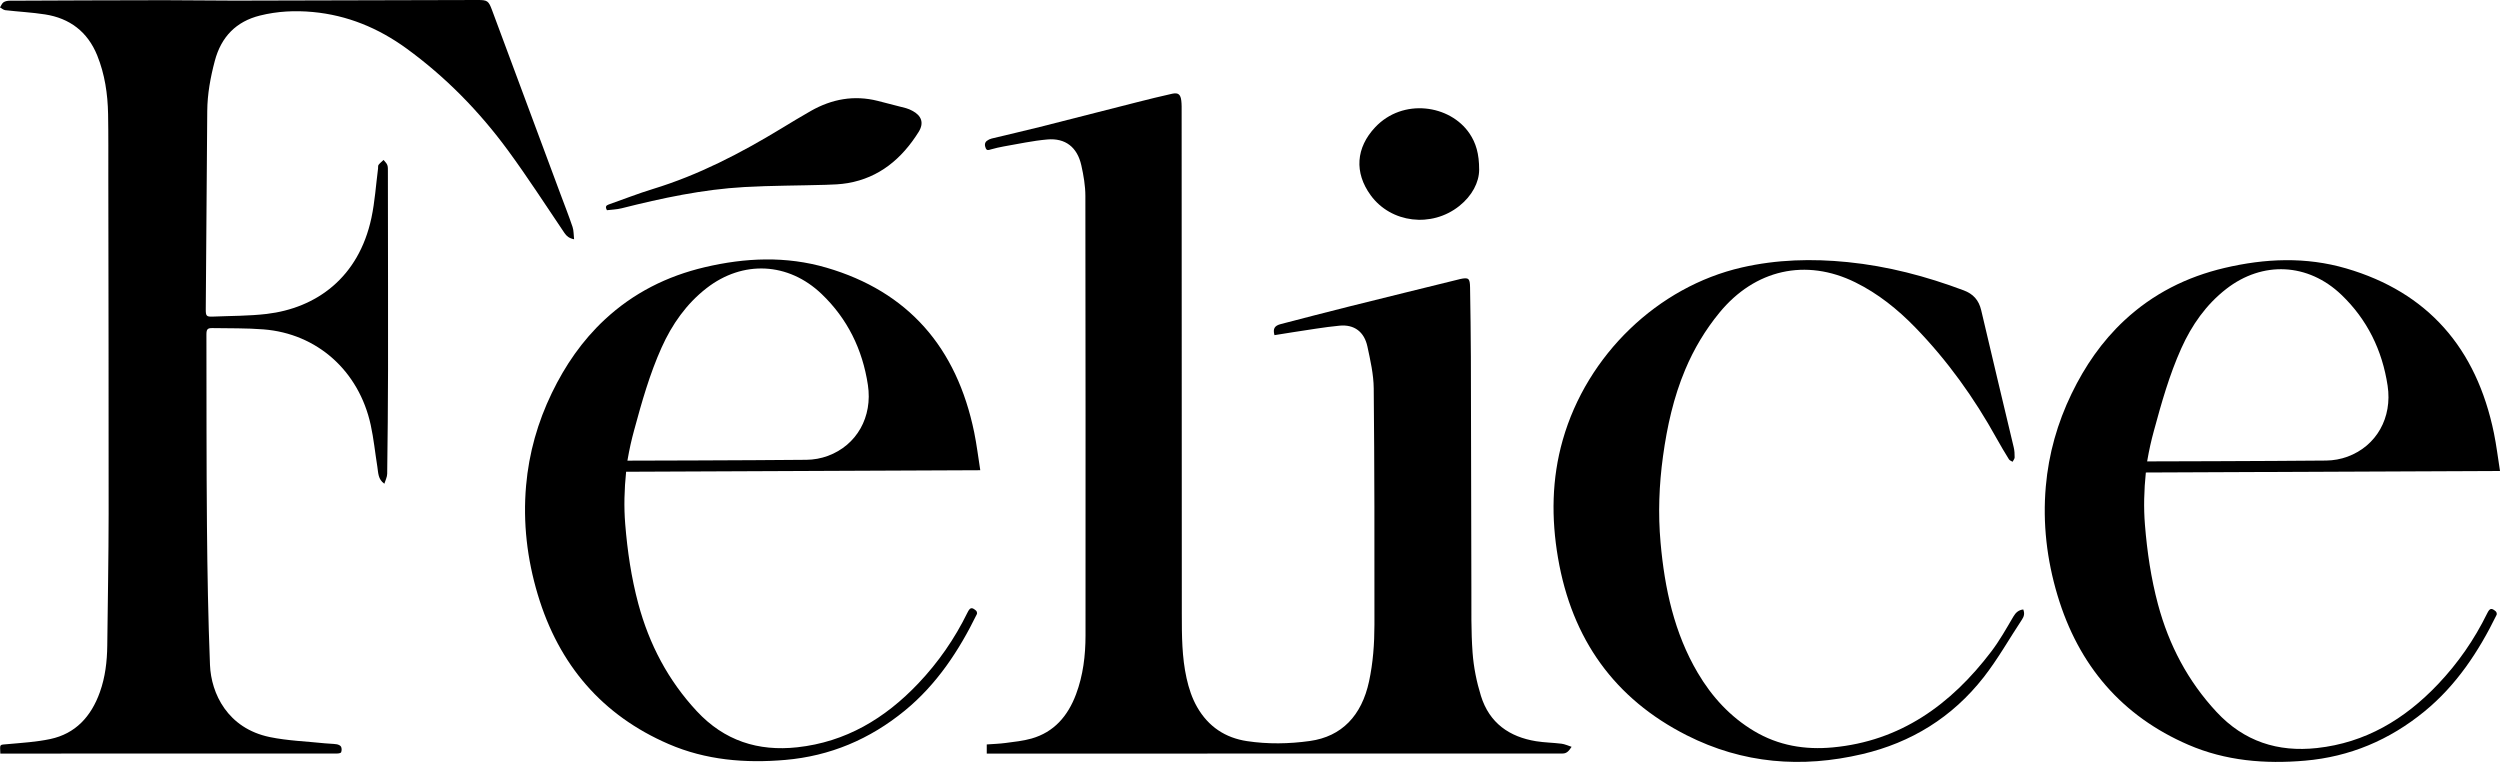
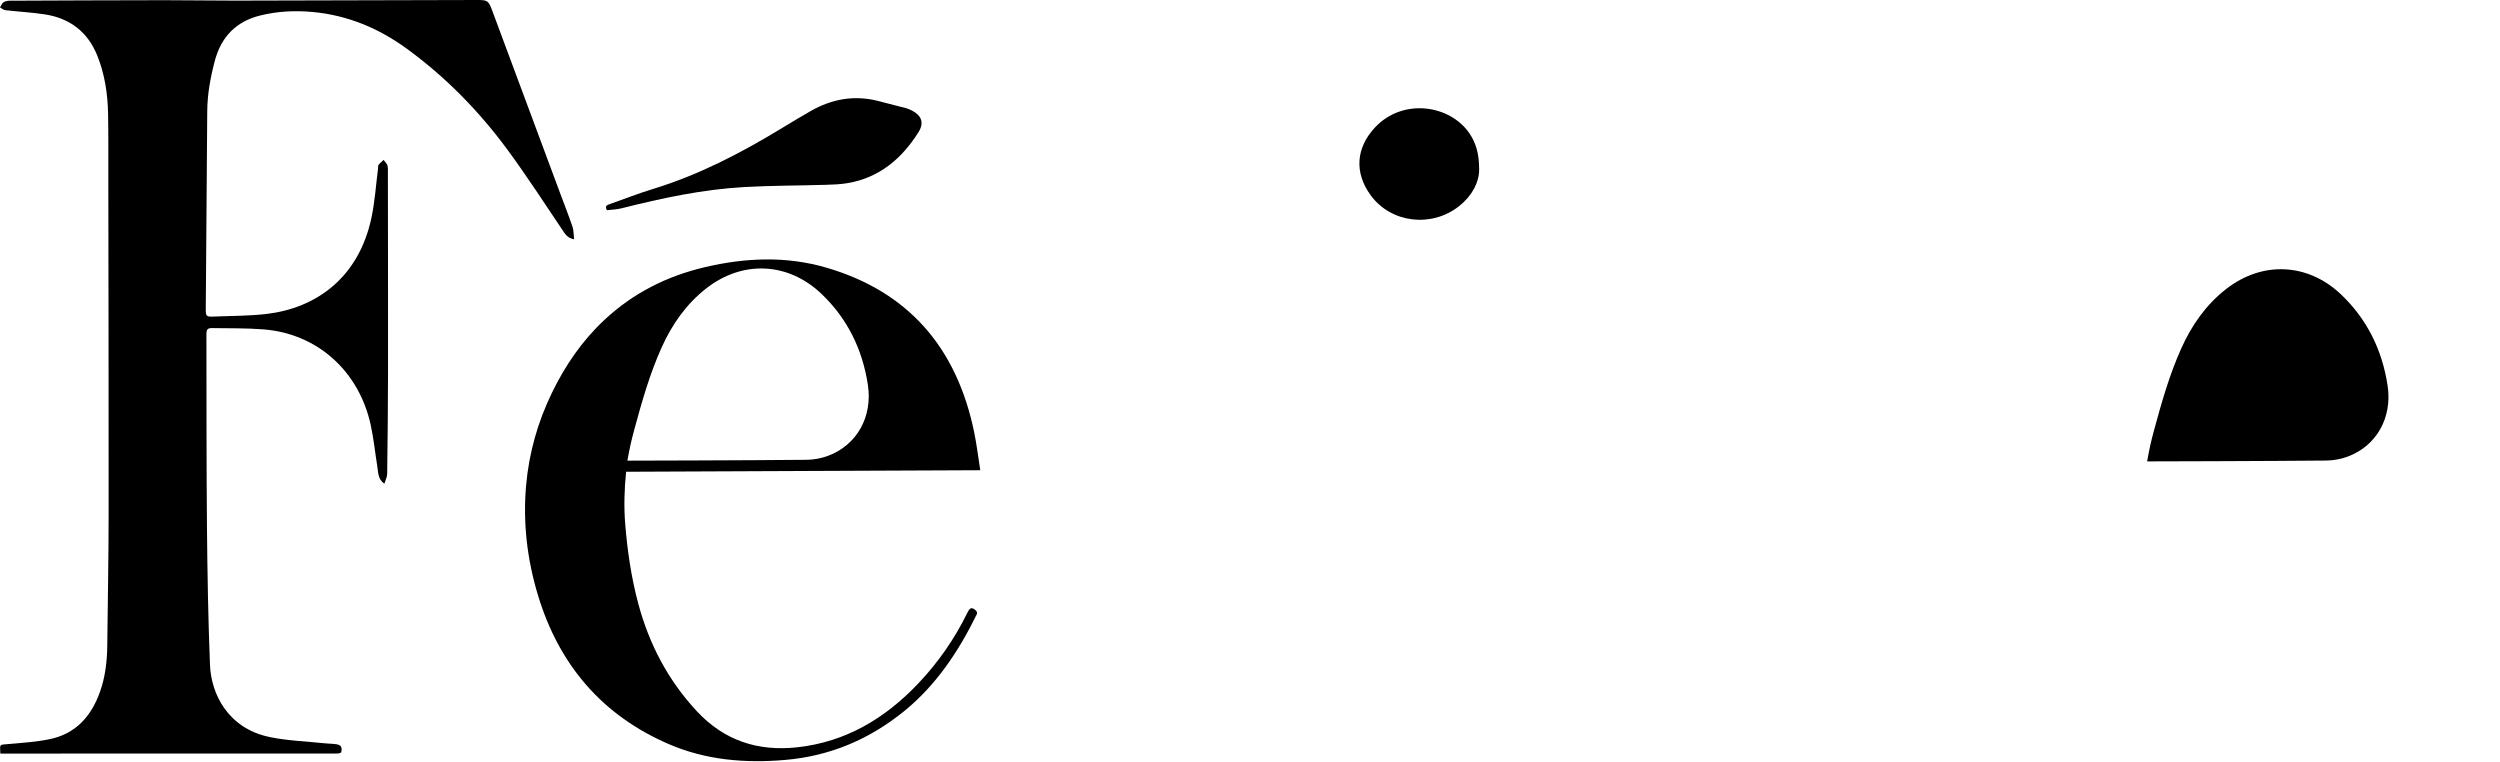
<svg xmlns="http://www.w3.org/2000/svg" id="Layer_2" viewBox="0 0 7180.4 2188.34">
  <g id="Layer_1-2">
    <g id="BGDzQC.tif">
-       <path d="m2834.12,2164.4v-26.24c18.2-1.35,36.26-1.84,54.08-4.23,24.99-3.35,50.42-5.82,74.57-12.72,64.4-18.4,104.25-64.26,127.81-127.24,20.37-54.45,27.19-111.14,27.21-168.95.11-420.73.32-841.46-.41-1262.19-.05-29.39-5.2-59.26-11.65-88.03-11.68-52.06-45.73-78.74-97.67-74.22-41.92,3.65-83.4,12.85-125.02,19.97-12.41,2.12-24.68,5.22-36.86,8.52-5.94,1.61-11.72,4.58-15.02-3.43-3.11-7.54-3.88-15.46,3.24-21.07,3.95-3.12,8.93-5.46,13.79-6.65,45.99-11.21,92.16-21.61,138.07-33.16,93.41-23.5,186.66-47.66,280.03-71.33,33.3-8.44,66.66-16.73,100.19-24.14,17.44-3.85,24.26,1.68,26.41,20.04,1.27,10.87.97,21.97.97,32.96.16,480.66.19,961.32.49,1441.98.04,61.51.19,123.11,13.63,183.64,6.47,29.14,15.61,57.14,30.41,83,32.35,56.5,81.24,88.38,143.07,97.71,60.05,9.06,120.92,8.01,180.78-.36,91.41-12.79,148.73-72.71,169.89-171.15,11.51-53.57,15.42-108.14,15.47-162.71.21-226.25.16-452.52-2.04-678.75-.39-40.22-9.62-80.76-18.14-120.38-9.11-42.36-37.85-63.84-79.93-59.86-44.72,4.22-89.11,12.2-133.62,18.71-17.87,2.61-35.69,5.68-53.4,8.51-4.91-18.43-.09-27.06,18.12-31.8,65.28-16.97,130.54-34.02,195.96-50.37,105.37-26.35,210.86-52.17,316.3-78.21.77-.19,1.51-.48,2.28-.65,24.87-5.34,28.72-2.61,29.14,23.83,1.06,66.84,2.13,133.69,2.33,200.54.65,220.56.74,441.12,1.42,661.67.19,62.35-1.08,124.91,3.47,186.97,3.07,41.81,11.57,84.11,23.99,124.1,24.32,78.29,82,117.87,158.5,130.24,24.12,3.9,48.78,4.1,73.06,7.13,9.28,1.16,18.19,5.51,28.84,8.9-7.61,11.81-14.02,19.29-25.73,19.24-15.01-.07-30.01.13-45.02.13-530.02.03-1060.05.04-1590.07.06-5.88,0-11.76,0-18.96,0Z" />
      <path d="m.95,2164.4c-.85-28.44-4.13-24.84,22.54-27.27,40.42-3.68,81.3-6.06,120.88-14.48,72.36-15.39,117.34-64.35,142.47-134.62,15.53-43.43,20.75-88.44,21.25-134.31,1.39-125.95,3.8-251.9,3.9-377.85.26-322.45-.5-644.9-.89-967.34-.07-60.33.43-120.68-.66-180.99-1.05-57.76-9.51-114.61-31.17-168.19-27.73-68.58-79.54-107.05-149.93-117.96-37.81-5.86-76.18-7.76-114.23-12.14-5.26-.61-10.09-5.2-15.12-7.95,3.29-5.06,5.59-11.68,10.14-14.76,4.87-3.3,11.86-4.49,17.94-4.52C175.89,1.33,323.71.72,471.53.56c67.54-.08,135.09,1.3,202.63,1.19C906.91,1.36,1139.67.6,1372.42,0c27.56-.07,30.95,2.61,40.78,29.05,65.33,175.77,130.73,351.51,196.11,527.26,11.83,31.79,24.3,63.35,35.15,95.48,3.56,10.53,2.94,22.56,4.41,35.49-14.16-2.94-21.46-8.93-27.69-18.13-53.53-79.12-105.33-159.61-161.73-236.52-82.67-112.73-179.37-211.47-291.75-293.25-81.03-58.97-170.18-95.67-269.28-104.9-51.07-4.76-101.92-2.25-151.9,10.21-67.88,16.92-111.15,60.68-129.56,130.1-12.53,47.25-21.35,95.19-21.73,144.42-1.46,189.74-2.92,379.48-4.25,569.23-.14,19.59,2.07,21.69,21.1,20.88,51.3-2.18,102.92-1.63,153.81-7.63,141.36-16.69,264.15-103.17,300.93-276.09,9.85-46.32,12.86-94.2,18.98-141.36.47-3.63-.43-8.28,1.44-10.7,4.09-5.3,9.54-9.48,14.44-14.12,3.67,4.77,8.59,9.03,10.67,14.45,2.08,5.43,1.7,12.01,1.73,18.09.15,32.21.07,64.41.1,96.62.14,158.36.57,316.72.32,475.07-.16,99.06-1.14,198.12-2.44,297.17-.12,9.42-5.22,18.77-8.14,28.6-18.48-12.92-17.36-31.6-20.09-48.56-6.45-40.13-10.46-80.81-19.12-120.42-33.93-155.27-153.99-262.4-308.04-274.39-48.78-3.8-97.91-2.89-146.89-3.7-13.91-.23-16.95,3.72-16.91,18.54.39,183.42-.11,366.84,1.54,550.25,1.2,132.93,3.48,265.9,8.7,398.72,3.21,81.69,50.34,182.12,171.91,207.19,51.61,10.64,104.96,12.29,157.54,17.86,11.39,1.21,22.93,1.1,34.24,2.75,4.62.67,10.76,3.31,12.72,7.01,2.28,4.3,2.15,11.37.27,16.04-1.02,2.52-7.86,3.56-12.08,3.56-286.15.16-572.31.14-858.46.14H.95Z" />
      <path d="m2815.5,1350.55c-340.16,1.48-678.51,2.94-1017.21,4.41-5.21,51.16-6.59,100.75-2.57,150.34,6.26,77.22,17.44,153.61,37.5,228.48,31.41,117.24,86.17,220.79,168.05,308.82,79.2,85.14,176.35,115.99,288.53,103.73,138.92-15.19,251.76-82.26,347.89-183.63,57.11-60.22,104.02-127.78,140.85-202.92,7.64-15.58,12.54-16.59,25.01-5.78,2.04,1.77,3.42,7.27,2.29,9.58-51.87,106.03-115.79,202.59-207.03,277.34-100.75,82.55-214.91,130.57-343.43,141.68-114.96,9.93-227.95.69-335.11-45.67-190-82.2-315.11-226.68-375.82-429.55-30.46-101.78-42.79-206.22-33.45-312.73,8.2-93.51,33.37-182.06,74.04-266.11,38.32-79.2,87.14-150.19,150.92-209.77,82.75-77.31,179.83-125.81,288.13-151.32,116.57-27.46,233.67-32.53,349.5,1.29,234.29,68.39,374.28,228.56,424.5,473.22,7.17,34.93,11.39,70.51,17.42,108.61Zm-1013.48-27.5c5.45,0,345.72-.74,514.45-2.42,20.54-.2,42.02-4.1,61.34-11.25,83.03-30.69,128.77-112.05,114.93-203.63-15.47-102.39-58.94-190.57-132.72-261.19-95.81-91.7-226.51-97.83-330.71-16.89-57.79,44.9-99.11,103.73-129.23,170.76-34.24,76.2-56.92,156.71-78.8,237.38-7.73,28.49-13.05,51.7-19.26,87.23Z" />
-       <path d="m5811.09,1750.41c4.28,10.82,2.68,19.44-3.23,28.38-36.73,55.44-69.56,114.06-110.27,166.15-90.33,115.58-208.52,188-348.71,220.94-173.93,40.87-343.01,27.75-504.58-54.17-206.91-104.9-329.4-275.43-369.44-509.34-19.51-113.99-18.17-227.2,13.66-338.87,69.65-244.39,273.19-439.98,514.17-495.28,100.56-23.08,201.94-25.68,304.07-15.43,114.67,11.51,225.23,40.56,333.26,81.13,27.15,10.19,43.48,27.74,50.39,57.45,30.54,131.28,62.3,262.25,93.33,393.4,2.22,9.37,2.77,19.35,2.63,29.02-.06,4.2-3.86,8.34-5.96,12.51-3.55-2.34-8.38-3.83-10.43-7.15-12.07-19.56-23.92-39.28-35.05-59.42-64.74-117.09-141.82-224.53-234.46-319.82-50.69-52.13-106.68-96.94-171.58-128.94-142.08-70.07-288.59-37.06-390.41,87.07-40.64,49.55-73.23,104.02-98.24,163.48-33.44,79.5-51.99,163.08-63.76,248.46-11.39,82.63-14.49,165.63-7.05,248.76,11.79,131.78,39.16,259.15,106.83,373.86,40.67,68.94,93.34,126.21,161.6,167,70.19,41.95,146.23,54.49,226.15,47.04,193.64-18.04,338.76-122.03,455.23-275.29,23.75-31.25,43.3-66.04,63.29-100.13,7.02-11.97,15-19.08,28.58-20.81Z" />
      <path d="m1743.27,603.71c-5.65-9.84-2.48-13.77,4.91-16.36,42.46-14.88,84.41-31.51,127.36-44.63,130.77-39.96,251.32-102.55,368.25-173.54,28.21-17.13,56.42-34.28,85.09-50.56,60.45-34.33,124.32-45.97,192.13-28.87,27.18,6.85,54.36,13.73,81.45,20.97,6.05,1.62,11.92,4.35,17.54,7.27,26.95,13.98,34.64,35.12,18.31,61.18-48.29,77.01-113.07,131.19-203.2,146.68-20.92,3.6-42.42,4.35-63.69,4.98-77.74,2.3-155.61,2.03-233.23,6.37-119.68,6.69-236.66,31.74-352.85,61.01-13.96,3.52-28.67,3.83-42.06,5.51Z" />
      <path d="m4248.37,487.79c-.23,35.91-20.21,74.45-57.03,103.82-79.46,63.38-196.13,49.16-254.46-30.68-47.74-65.33-42.34-136.71,12.76-195.34,79.57-84.66,215.03-64.96,271.03,17.77,18.29,27.02,27.81,57.96,27.7,104.43Z" />
    </g>
-     <path d="m7180.4,1352.7c-340.16,1.48-678.51,2.94-1017.21,4.41-5.21,51.16-6.59,100.75-2.57,150.34,6.26,77.22,17.44,153.61,37.5,228.48,31.41,117.24,86.17,220.79,168.05,308.82,79.2,85.14,176.35,115.99,288.53,103.73,138.92-15.19,251.76-82.26,347.89-183.63,57.11-60.22,104.02-127.78,140.85-202.92,7.64-15.58,12.54-16.59,25.01-5.78,2.04,1.77,3.42,7.27,2.29,9.58-51.87,106.03-115.79,202.59-207.03,277.34-100.75,82.55-214.91,130.57-343.43,141.68-114.96,9.93-227.95.69-335.11-45.67-190-82.2-315.11-226.68-375.82-429.55-30.46-101.78-42.79-206.22-33.45-312.73,8.2-93.51,33.37-182.06,74.04-266.11,38.32-79.2,87.14-150.19,150.92-209.77,82.75-77.31,179.83-125.81,288.13-151.32,116.57-27.46,233.67-32.53,349.5,1.29,234.29,68.39,374.28,228.56,424.5,473.22,7.17,34.93,11.39,70.51,17.42,108.61Zm-1013.48-27.5c5.45,0,345.72-.74,514.45-2.42,20.54-.2,42.02-4.1,61.34-11.25,83.03-30.69,128.77-112.05,114.93-203.63-15.47-102.39-58.94-190.57-132.72-261.19-95.81-91.7-226.51-97.83-330.71-16.89-57.79,44.9-99.11,103.73-129.23,170.76-34.24,76.2-56.92,156.71-78.8,237.38-7.73,28.49-13.05,51.7-19.26,87.23Z" />
+     <path d="m7180.4,1352.7Zm-1013.48-27.5c5.45,0,345.72-.74,514.45-2.42,20.54-.2,42.02-4.1,61.34-11.25,83.03-30.69,128.77-112.05,114.93-203.63-15.47-102.39-58.94-190.57-132.72-261.19-95.81-91.7-226.51-97.83-330.71-16.89-57.79,44.9-99.11,103.73-129.23,170.76-34.24,76.2-56.92,156.71-78.8,237.38-7.73,28.49-13.05,51.7-19.26,87.23Z" />
  </g>
</svg>